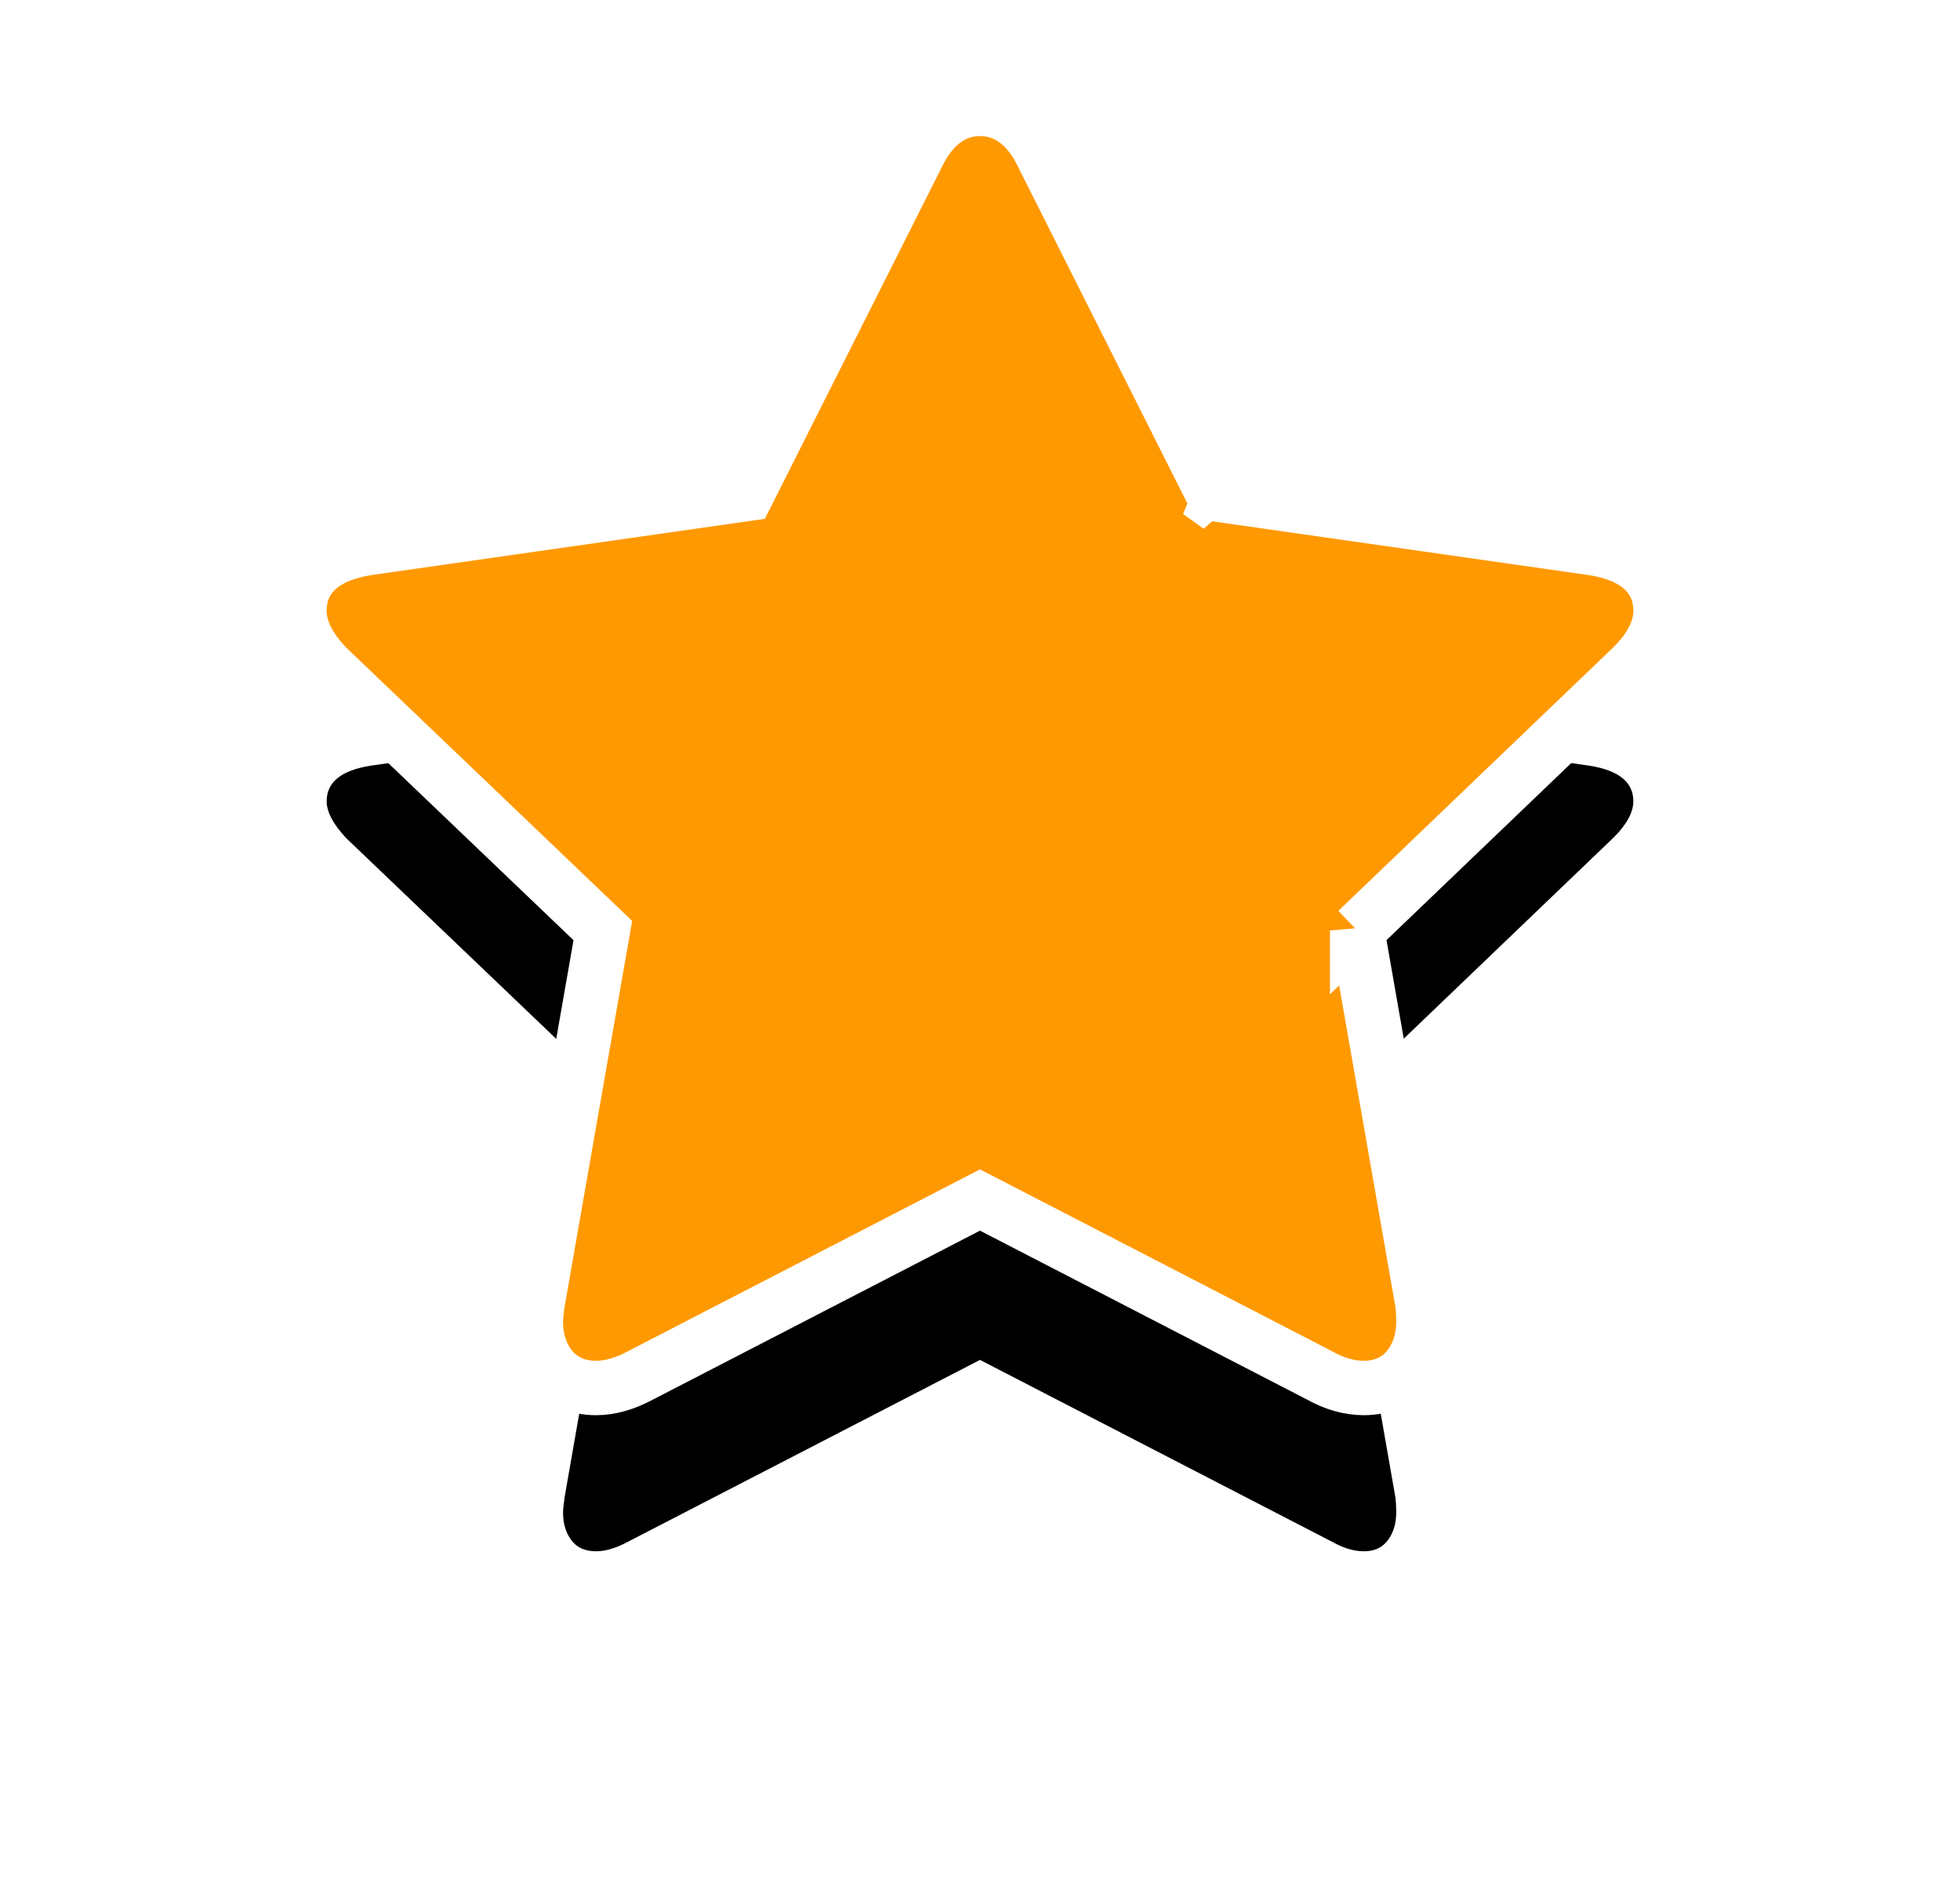
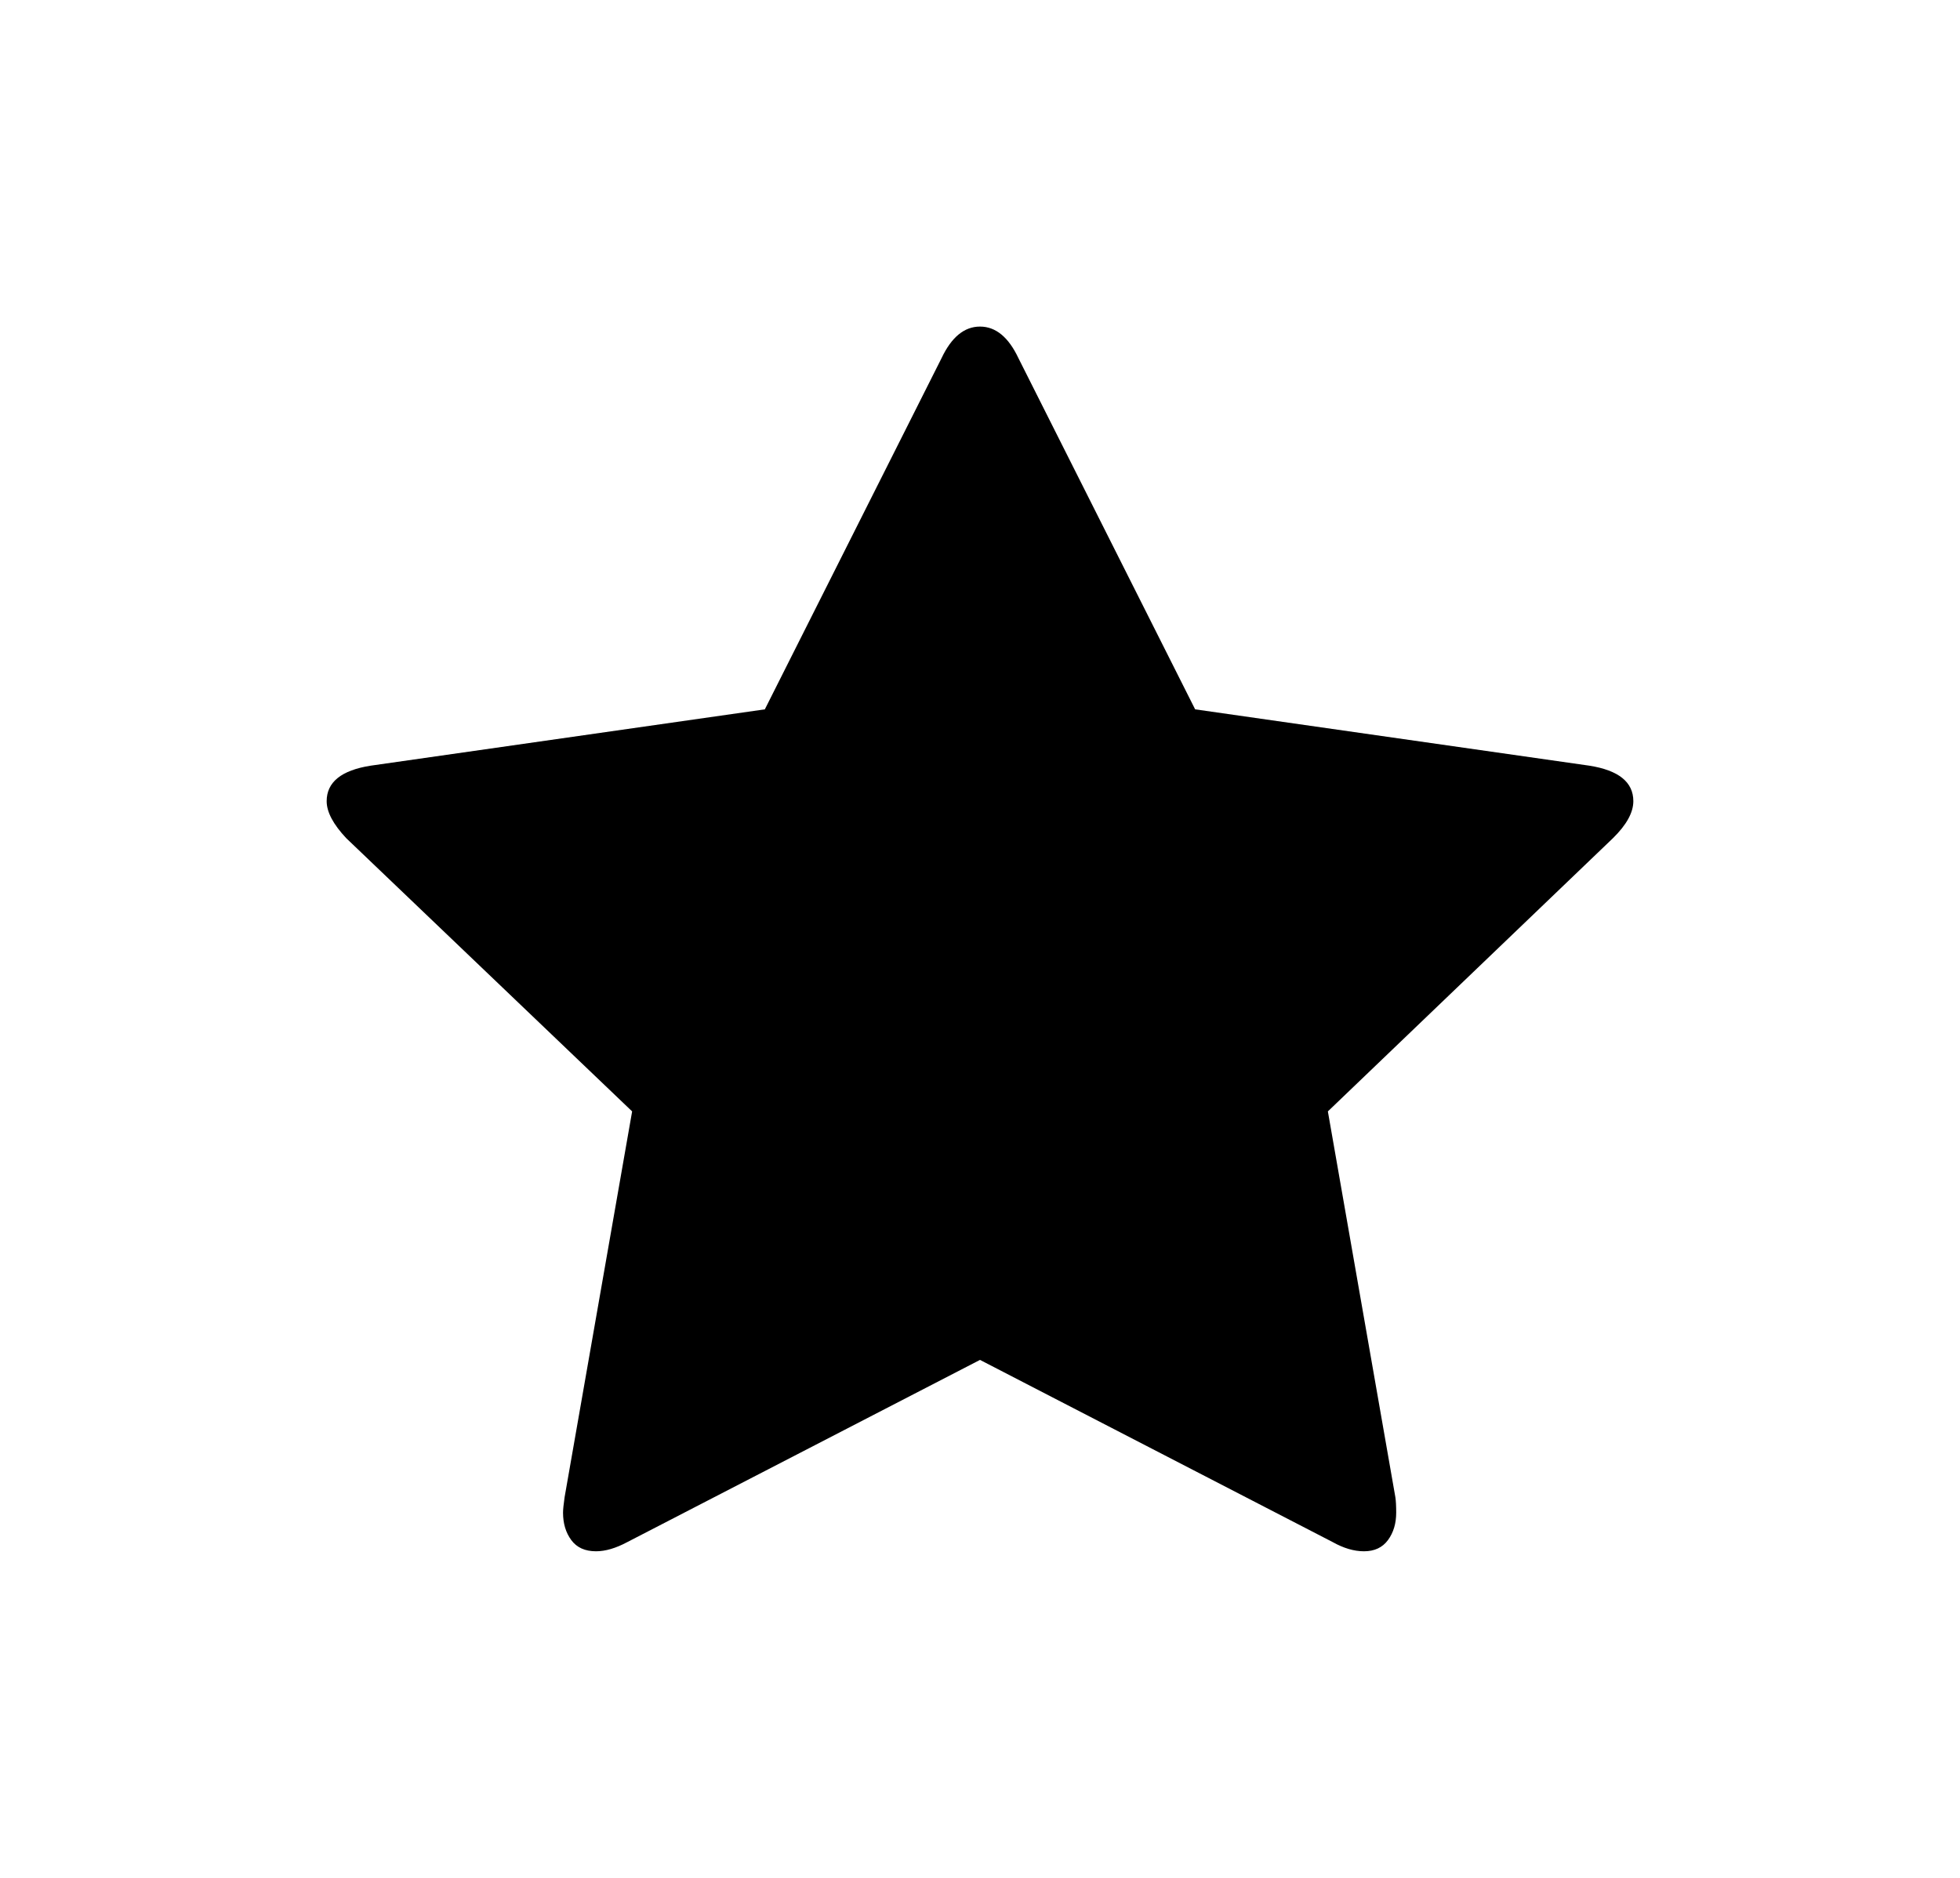
<svg xmlns="http://www.w3.org/2000/svg" xmlns:xlink="http://www.w3.org/1999/xlink" width="72" height="69" viewBox="0 0 72 69">
  <defs>
    <path id="b" d="M855 291.439c0 .415-.25.87-.75 1.36l-10.471 10.038 2.48 14.178c.02.132.03.321.03.567 0 .397-.101.733-.303 1.007-.202.274-.496.411-.88.411-.366 0-.75-.113-1.154-.34L831 311.968l-12.952 6.692c-.423.227-.808.34-1.154.34-.404 0-.706-.137-.908-.411-.202-.274-.303-.61-.303-1.007 0-.113.019-.302.057-.567l2.481-14.178-10.5-10.037c-.48-.51-.721-.964-.721-1.361 0-.7.538-1.135 1.615-1.305l14.481-2.07 6.49-12.901c.366-.775.837-1.163 1.414-1.163s1.048.388 1.413 1.163l6.49 12.901 14.482 2.07c1.077.17 1.615.605 1.615 1.305z" />
    <filter id="a" width="185.4%" height="191.1%" x="-42.7%" y="-30%" filterUnits="objectBoundingBox">
      <feMorphology in="SourceAlpha" operator="dilate" radius="2" result="shadowSpreadOuter1" />
      <feOffset dy="7" in="shadowSpreadOuter1" result="shadowOffsetOuter1" />
      <feGaussianBlur in="shadowOffsetOuter1" result="shadowBlurOuter1" stdDeviation="5" />
      <feComposite in="shadowBlurOuter1" in2="SourceAlpha" operator="out" result="shadowBlurOuter1" />
      <feColorMatrix in="shadowBlurOuter1" values="0 0 0 0 0 0 0 0 0 0 0 0 0 0 0 0 0 0 0.218 0" />
    </filter>
  </defs>
  <g fill="none" fill-rule="nonzero" transform="translate(-795 -269)">
    <use fill="#000" filter="url(#a)" xlink:href="#b" />
-     <path fill="#FF9901" fill-rule="evenodd" stroke="#FFF" stroke-width="2" d="M844.856 303.19l2.393 13.681c.028.189.04.422.04.711 0 .603-.164 1.146-.498 1.6-.398.54-.994.818-1.685.818-.549 0-1.098-.162-1.613-.452L831 313.093l-12.48 6.448c-.558.3-1.099.459-1.626.459-.707 0-1.313-.274-1.714-.818-.334-.454-.497-.997-.497-1.6 0-.174.023-.402.072-.74l2.39-13.65-10.152-9.707c-.639-.678-.993-1.347-.993-2.046 0-1.286.952-2.054 2.474-2.295l13.964-1.996 6.244-12.412c.515-1.092 1.298-1.736 2.318-1.736s1.803.644 2.307 1.713l6.255 12.435 13.979 1.998c1.507.239 2.459 1.007 2.459 2.293 0 .73-.376 1.412-1.058 2.083l-10.086 9.668zm-5.294-16.042l.235.467-.752-.54.517.073z" />
  </g>
</svg>